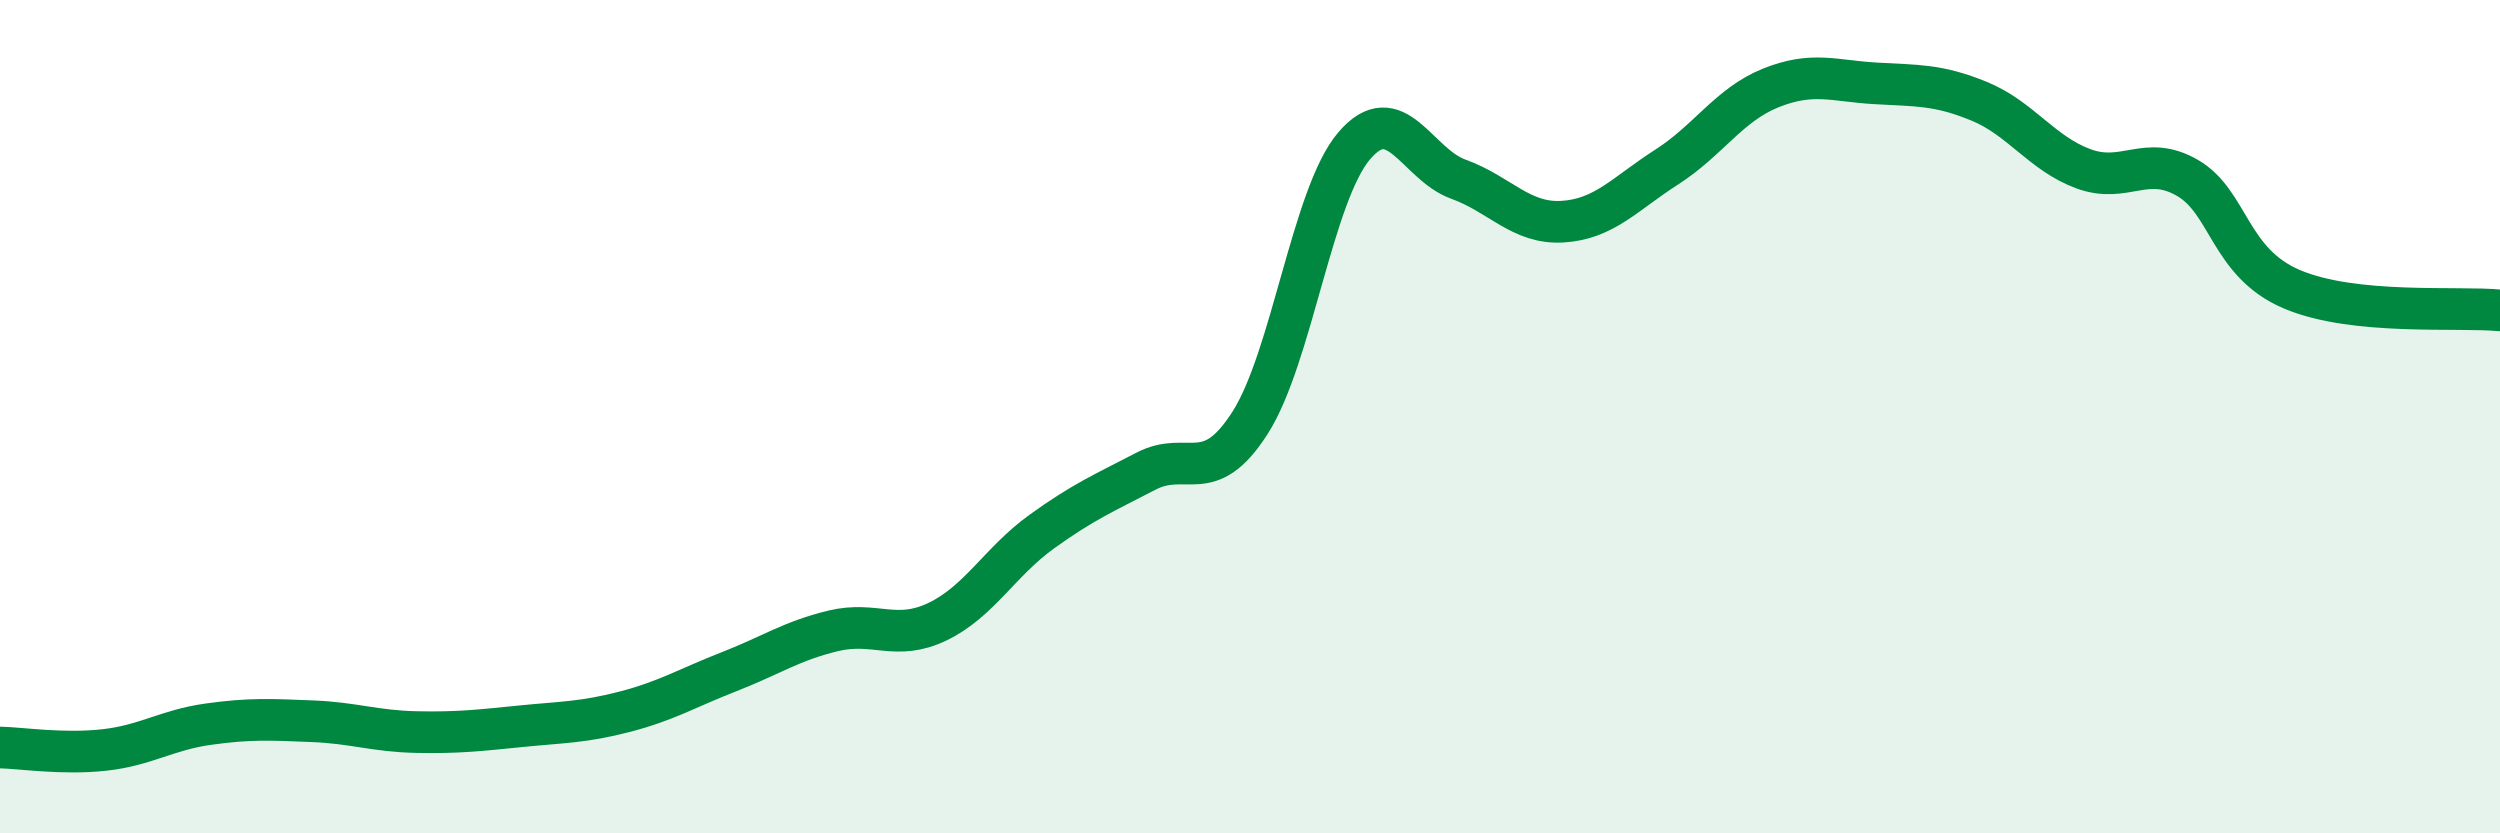
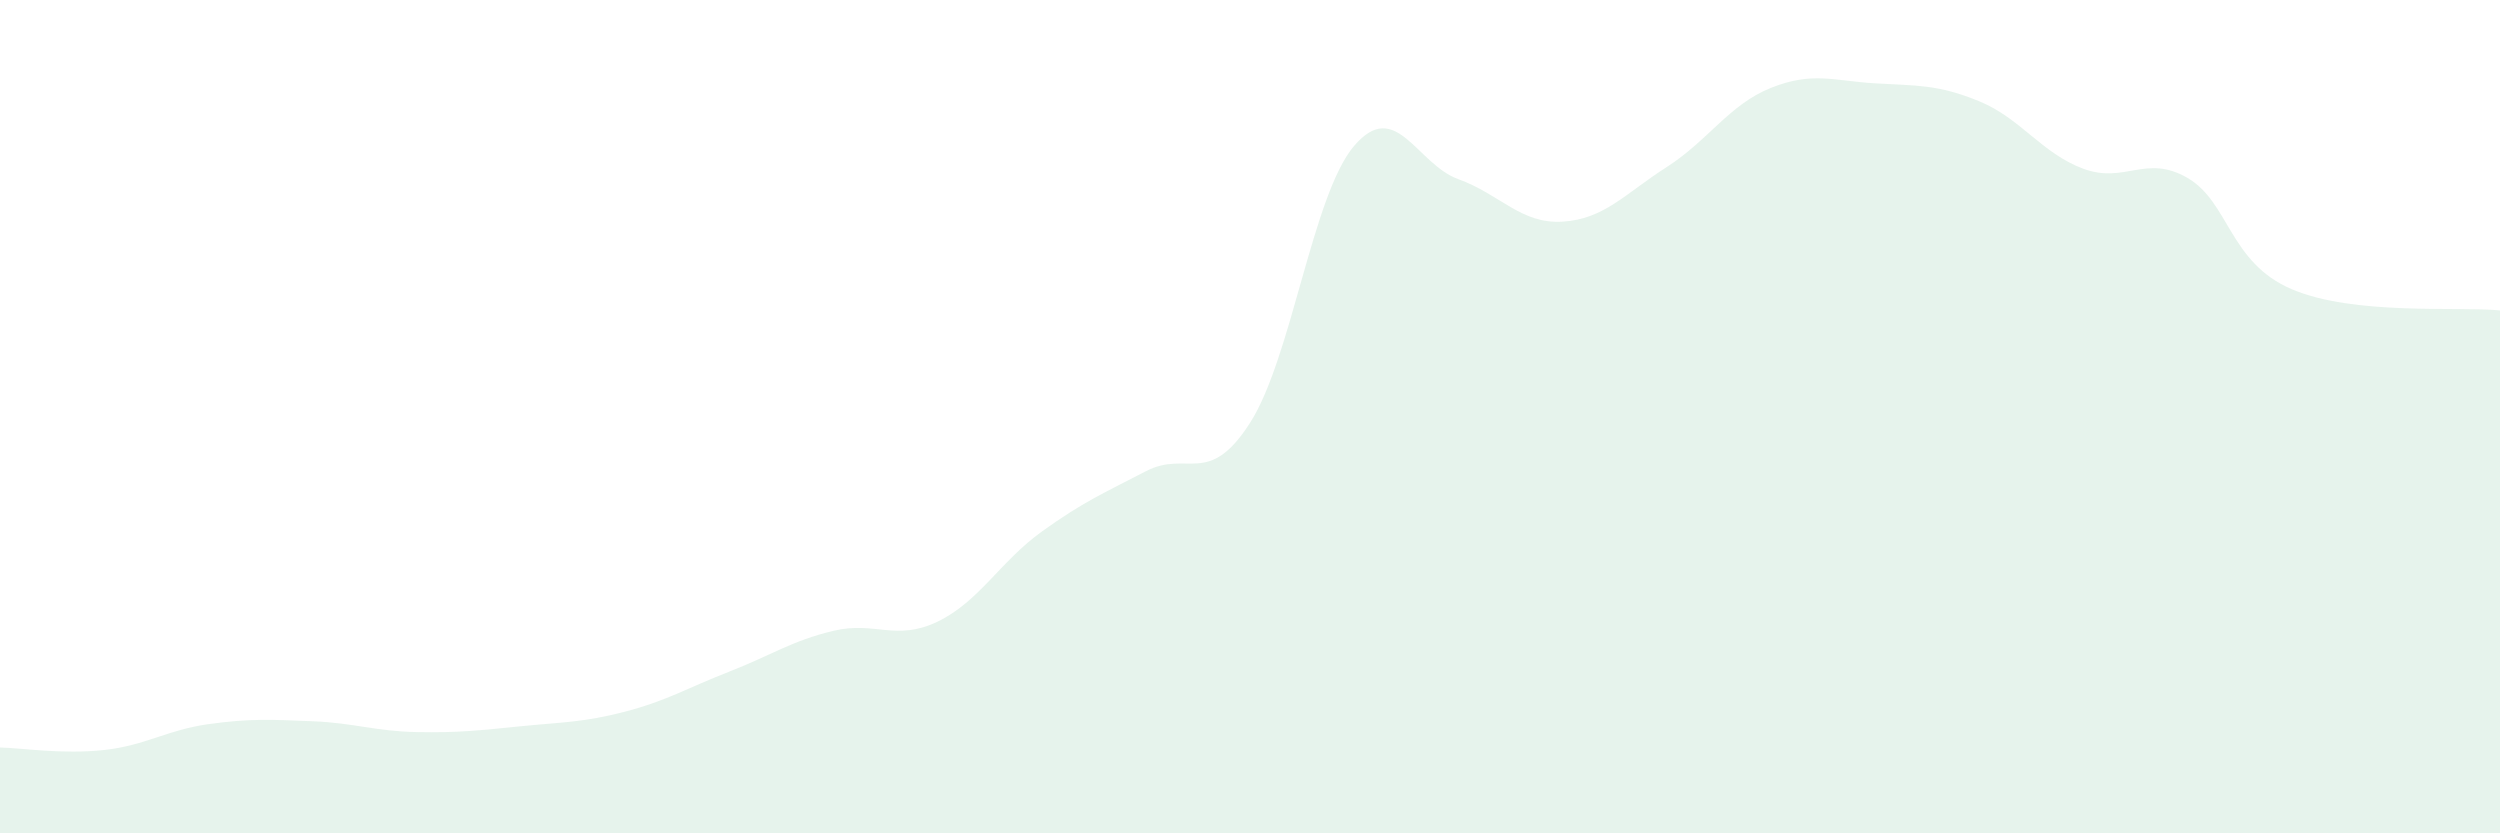
<svg xmlns="http://www.w3.org/2000/svg" width="60" height="20" viewBox="0 0 60 20">
  <path d="M 0,17.94 C 0.5,17.95 1.5,18.11 2.5,18 C 3.5,17.89 4,17.52 5,17.38 C 6,17.24 6.5,17.27 7.5,17.31 C 8.5,17.35 9,17.55 10,17.57 C 11,17.59 11.5,17.53 12.5,17.43 C 13.5,17.33 14,17.34 15,17.08 C 16,16.82 16.5,16.51 17.5,16.12 C 18.5,15.73 19,15.38 20,15.14 C 21,14.9 21.5,15.4 22.5,14.92 C 23.5,14.44 24,13.48 25,12.76 C 26,12.04 26.5,11.83 27.5,11.31 C 28.5,10.79 29,11.71 30,10.15 C 31,8.59 31.5,4.67 32.5,3.5 C 33.5,2.33 34,3.94 35,4.3 C 36,4.66 36.5,5.38 37.5,5.32 C 38.5,5.26 39,4.65 40,4.01 C 41,3.37 41.5,2.51 42.5,2.11 C 43.5,1.71 44,1.94 45,2 C 46,2.06 46.5,2.02 47.5,2.43 C 48.5,2.84 49,3.68 50,4.05 C 51,4.42 51.5,3.69 52.5,4.27 C 53.5,4.85 53.5,6.3 55,6.94 C 56.5,7.58 59,7.35 60,7.45L60 20L0 20Z" fill="#008740" opacity="0.1" stroke-linecap="round" stroke-linejoin="round" />
-   <path d="M 0,17.94 C 0.5,17.95 1.5,18.11 2.5,18 C 3.5,17.89 4,17.52 5,17.38 C 6,17.24 6.5,17.27 7.5,17.31 C 8.5,17.35 9,17.55 10,17.57 C 11,17.59 11.5,17.53 12.5,17.43 C 13.5,17.33 14,17.34 15,17.08 C 16,16.82 16.5,16.51 17.5,16.12 C 18.5,15.73 19,15.38 20,15.14 C 21,14.9 21.5,15.4 22.5,14.92 C 23.5,14.44 24,13.48 25,12.76 C 26,12.04 26.5,11.83 27.5,11.31 C 28.5,10.79 29,11.71 30,10.15 C 31,8.59 31.5,4.67 32.5,3.5 C 33.5,2.33 34,3.94 35,4.3 C 36,4.66 36.5,5.38 37.5,5.32 C 38.5,5.26 39,4.65 40,4.01 C 41,3.37 41.5,2.51 42.5,2.11 C 43.5,1.71 44,1.94 45,2 C 46,2.06 46.5,2.02 47.5,2.43 C 48.5,2.84 49,3.68 50,4.05 C 51,4.42 51.5,3.69 52.5,4.27 C 53.5,4.85 53.5,6.3 55,6.94 C 56.5,7.58 59,7.35 60,7.45" stroke="#008740" stroke-width="1" fill="none" stroke-linecap="round" stroke-linejoin="round" />
</svg>